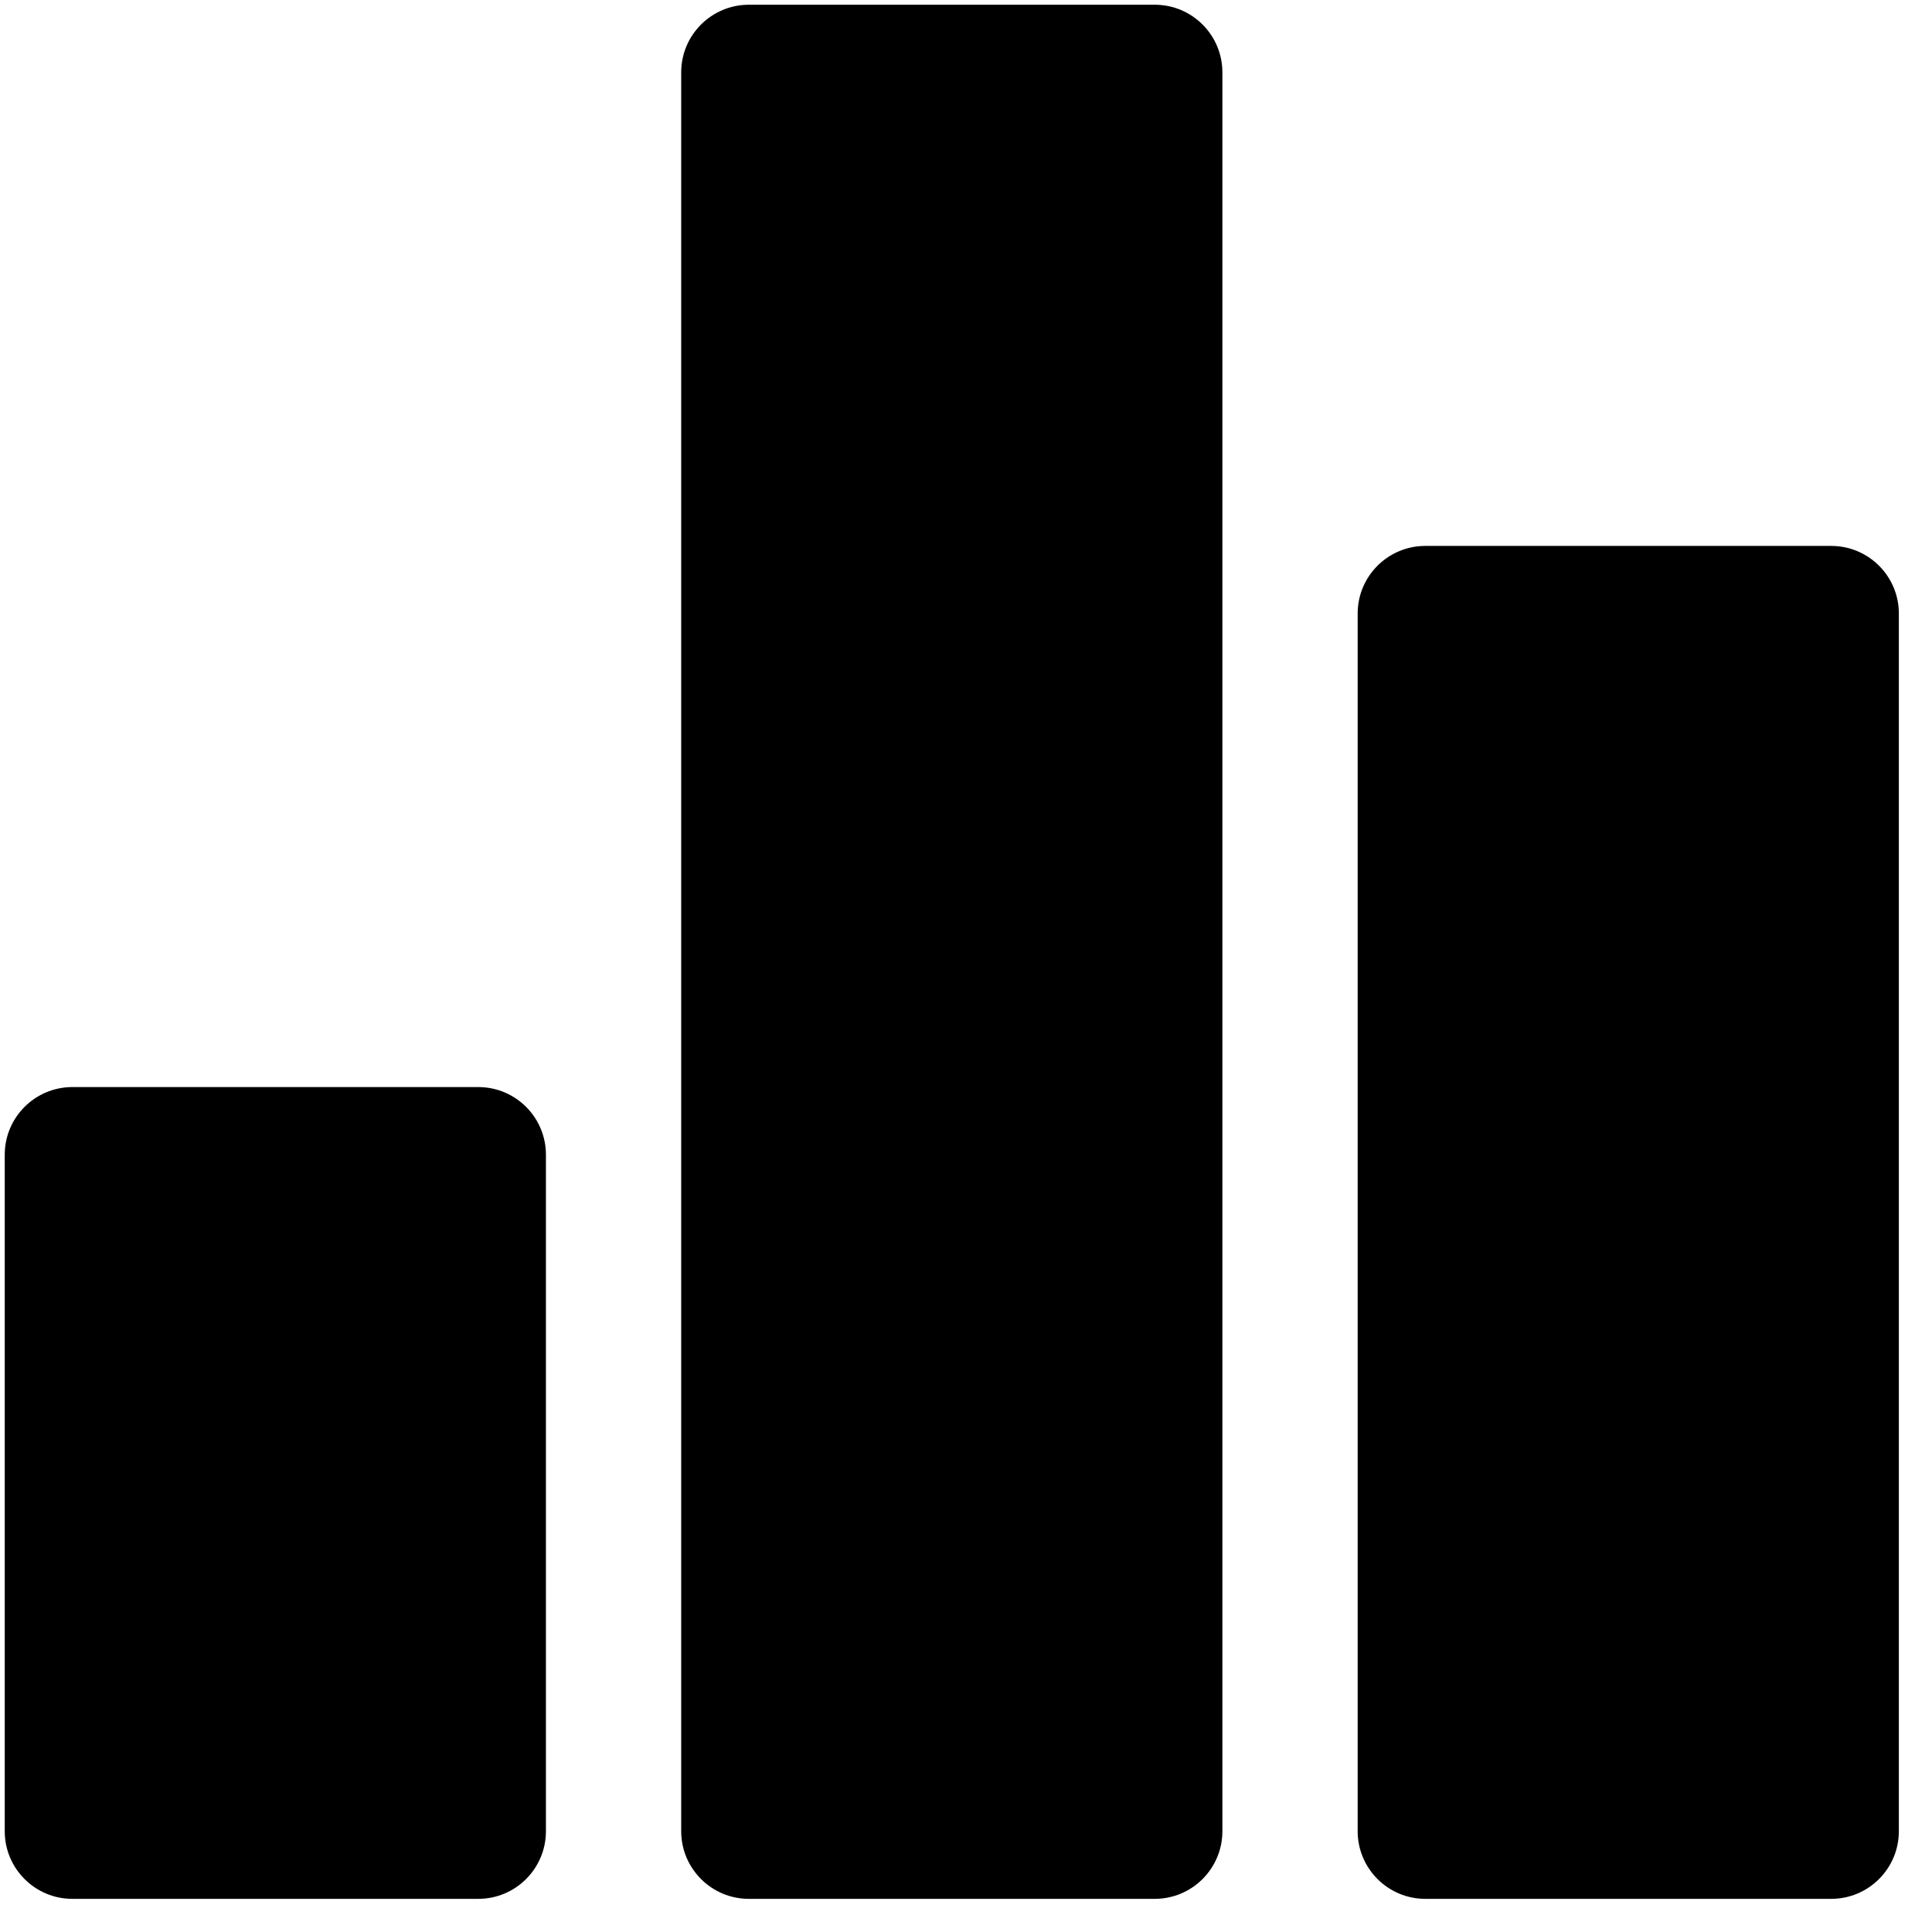
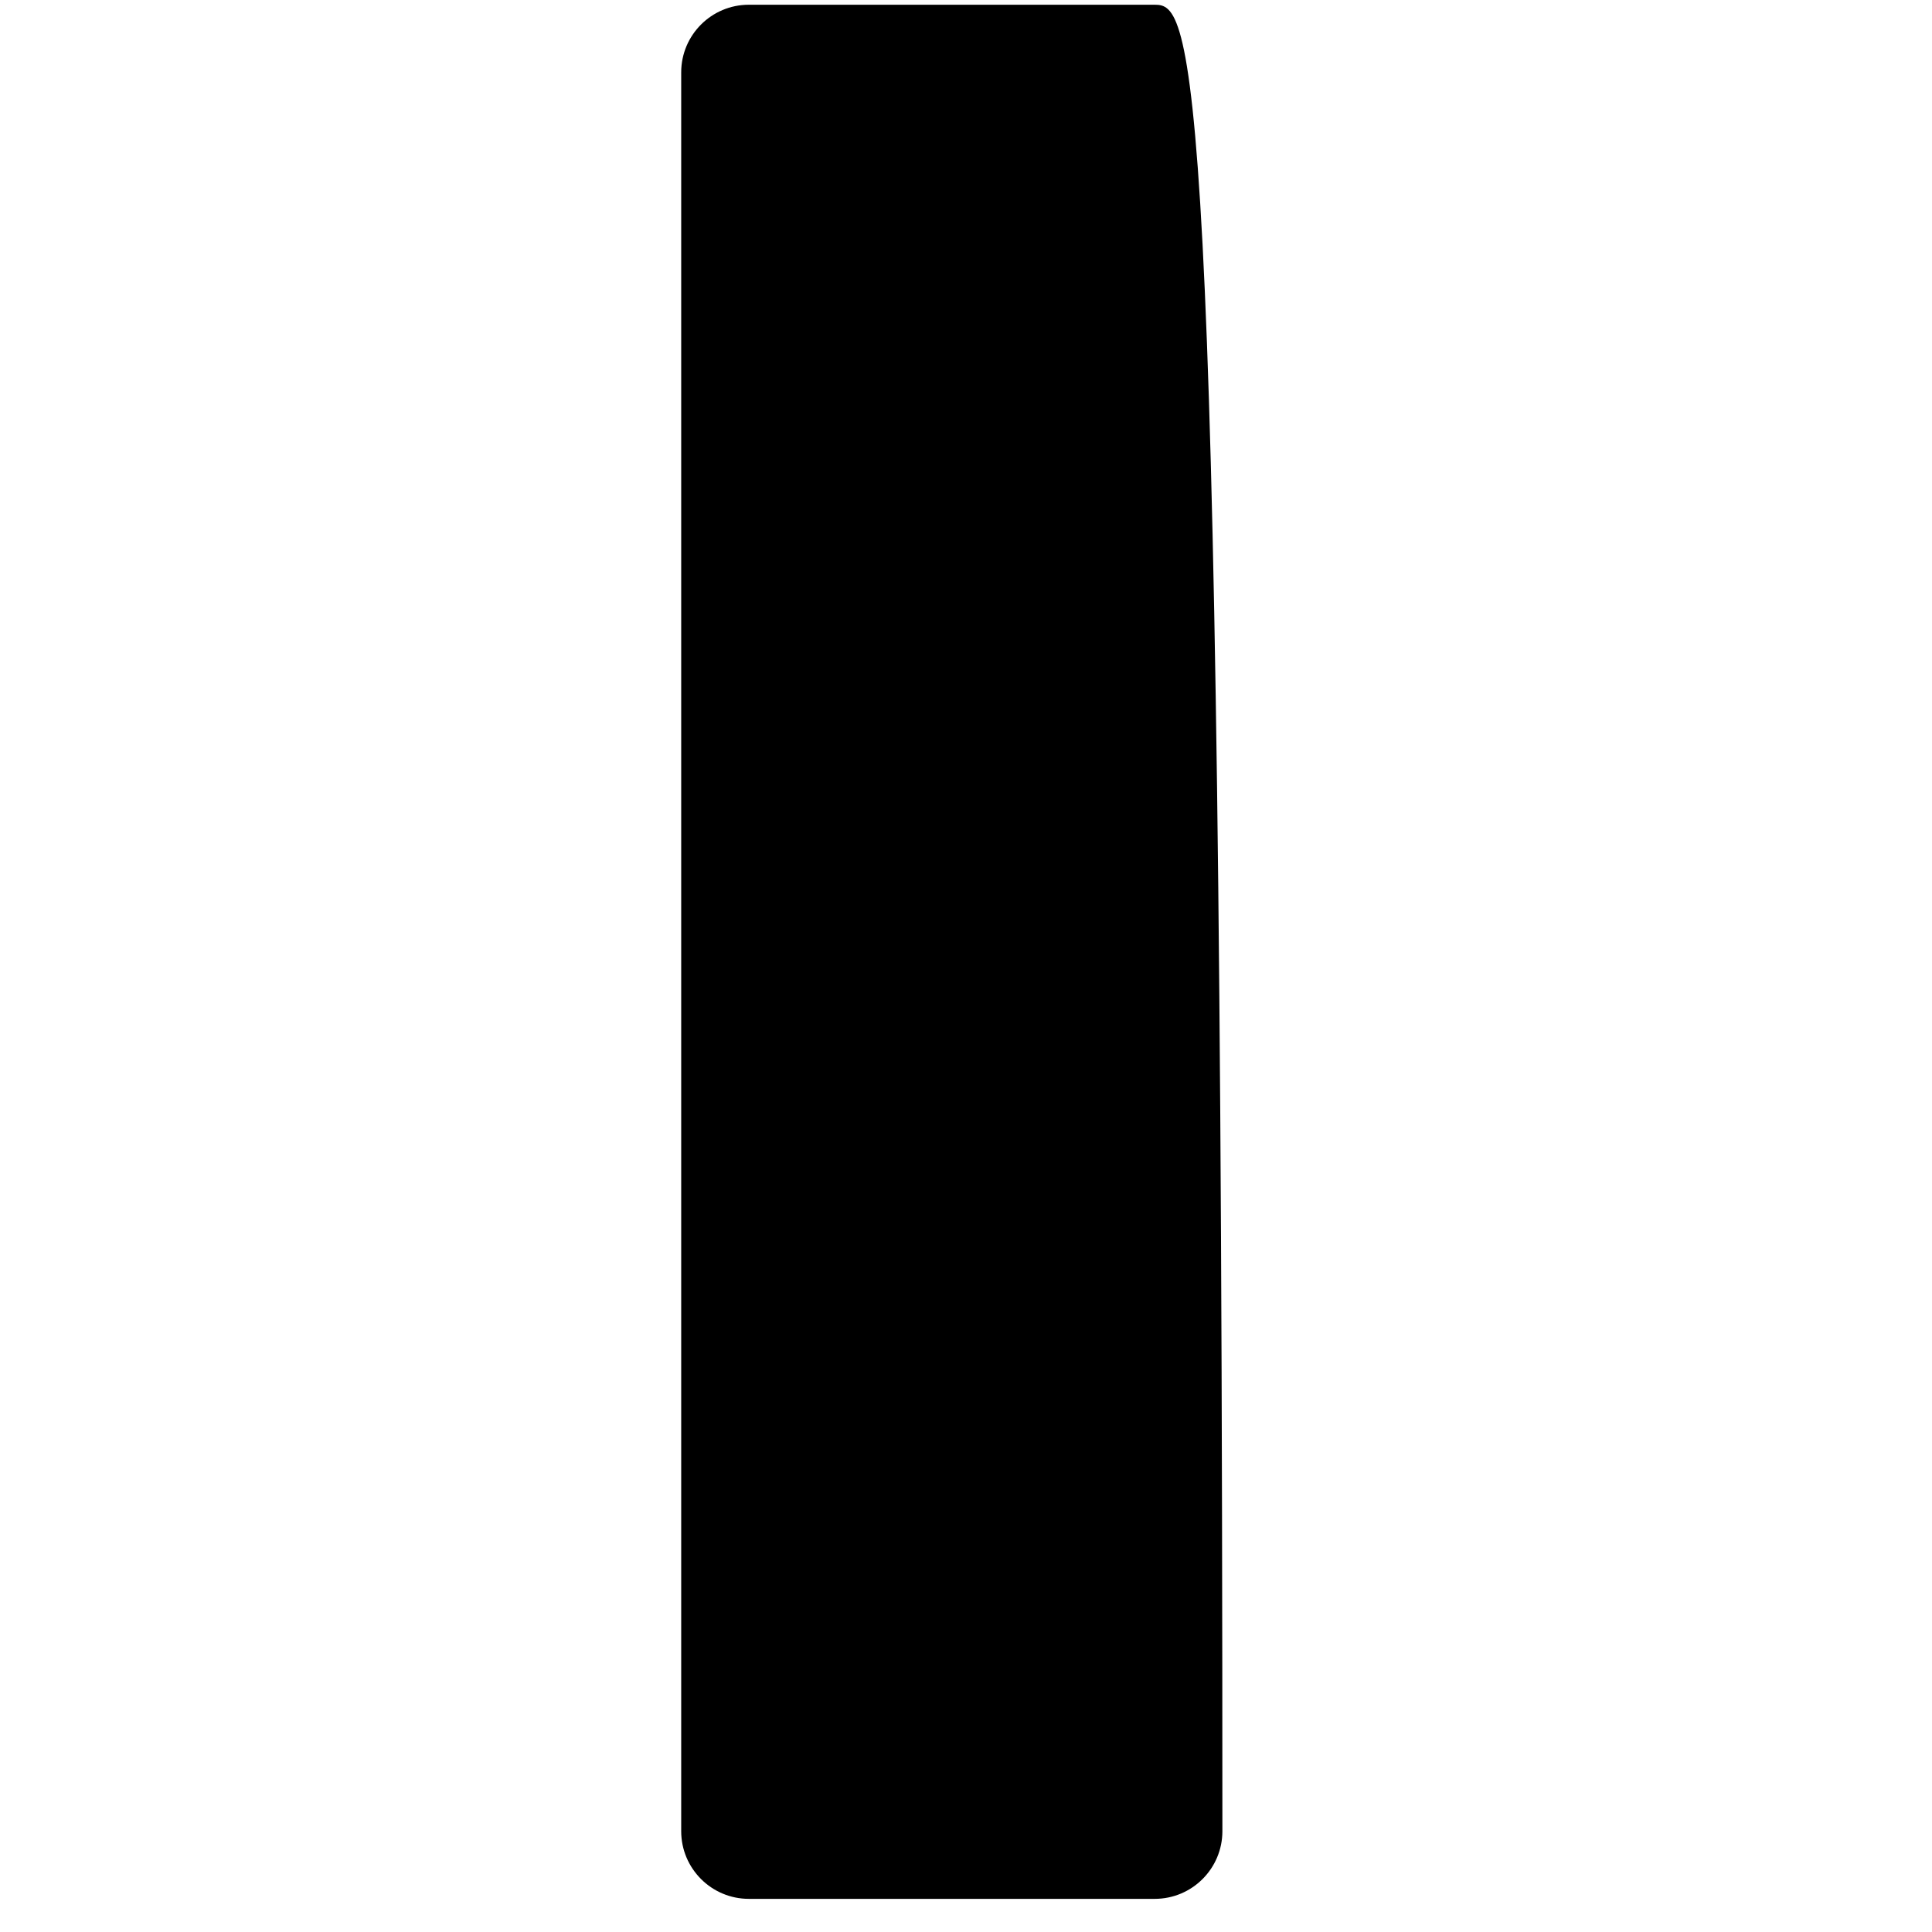
<svg xmlns="http://www.w3.org/2000/svg" fill="none" viewBox="0 0 51 51" height="51" width="51">
-   <path fill="black" d="M12.625 28.696H1.911C0.924 28.696 0.125 29.496 0.125 30.482V48.339C0.125 49.325 0.924 50.125 1.911 50.125H12.625C13.611 50.125 14.411 49.325 14.411 48.339V30.482C14.411 29.496 13.611 28.696 12.625 28.696Z" />
-   <path fill="black" d="M48.339 14.411H37.625C36.639 14.411 35.839 15.21 35.839 16.196V48.339C35.839 49.325 36.639 50.125 37.625 50.125H48.339C49.325 50.125 50.125 49.325 50.125 48.339V16.196C50.125 15.21 49.325 14.411 48.339 14.411Z" />
-   <path fill="black" d="M30.482 0.125H19.768C18.782 0.125 17.982 0.924 17.982 1.911V48.339C17.982 49.325 18.782 50.125 19.768 50.125H30.482C31.468 50.125 32.268 49.325 32.268 48.339V1.911C32.268 0.924 31.468 0.125 30.482 0.125Z" />
+   <path fill="black" d="M30.482 0.125H19.768C18.782 0.125 17.982 0.924 17.982 1.911V48.339C17.982 49.325 18.782 50.125 19.768 50.125H30.482C31.468 50.125 32.268 49.325 32.268 48.339C32.268 0.924 31.468 0.125 30.482 0.125Z" />
</svg>